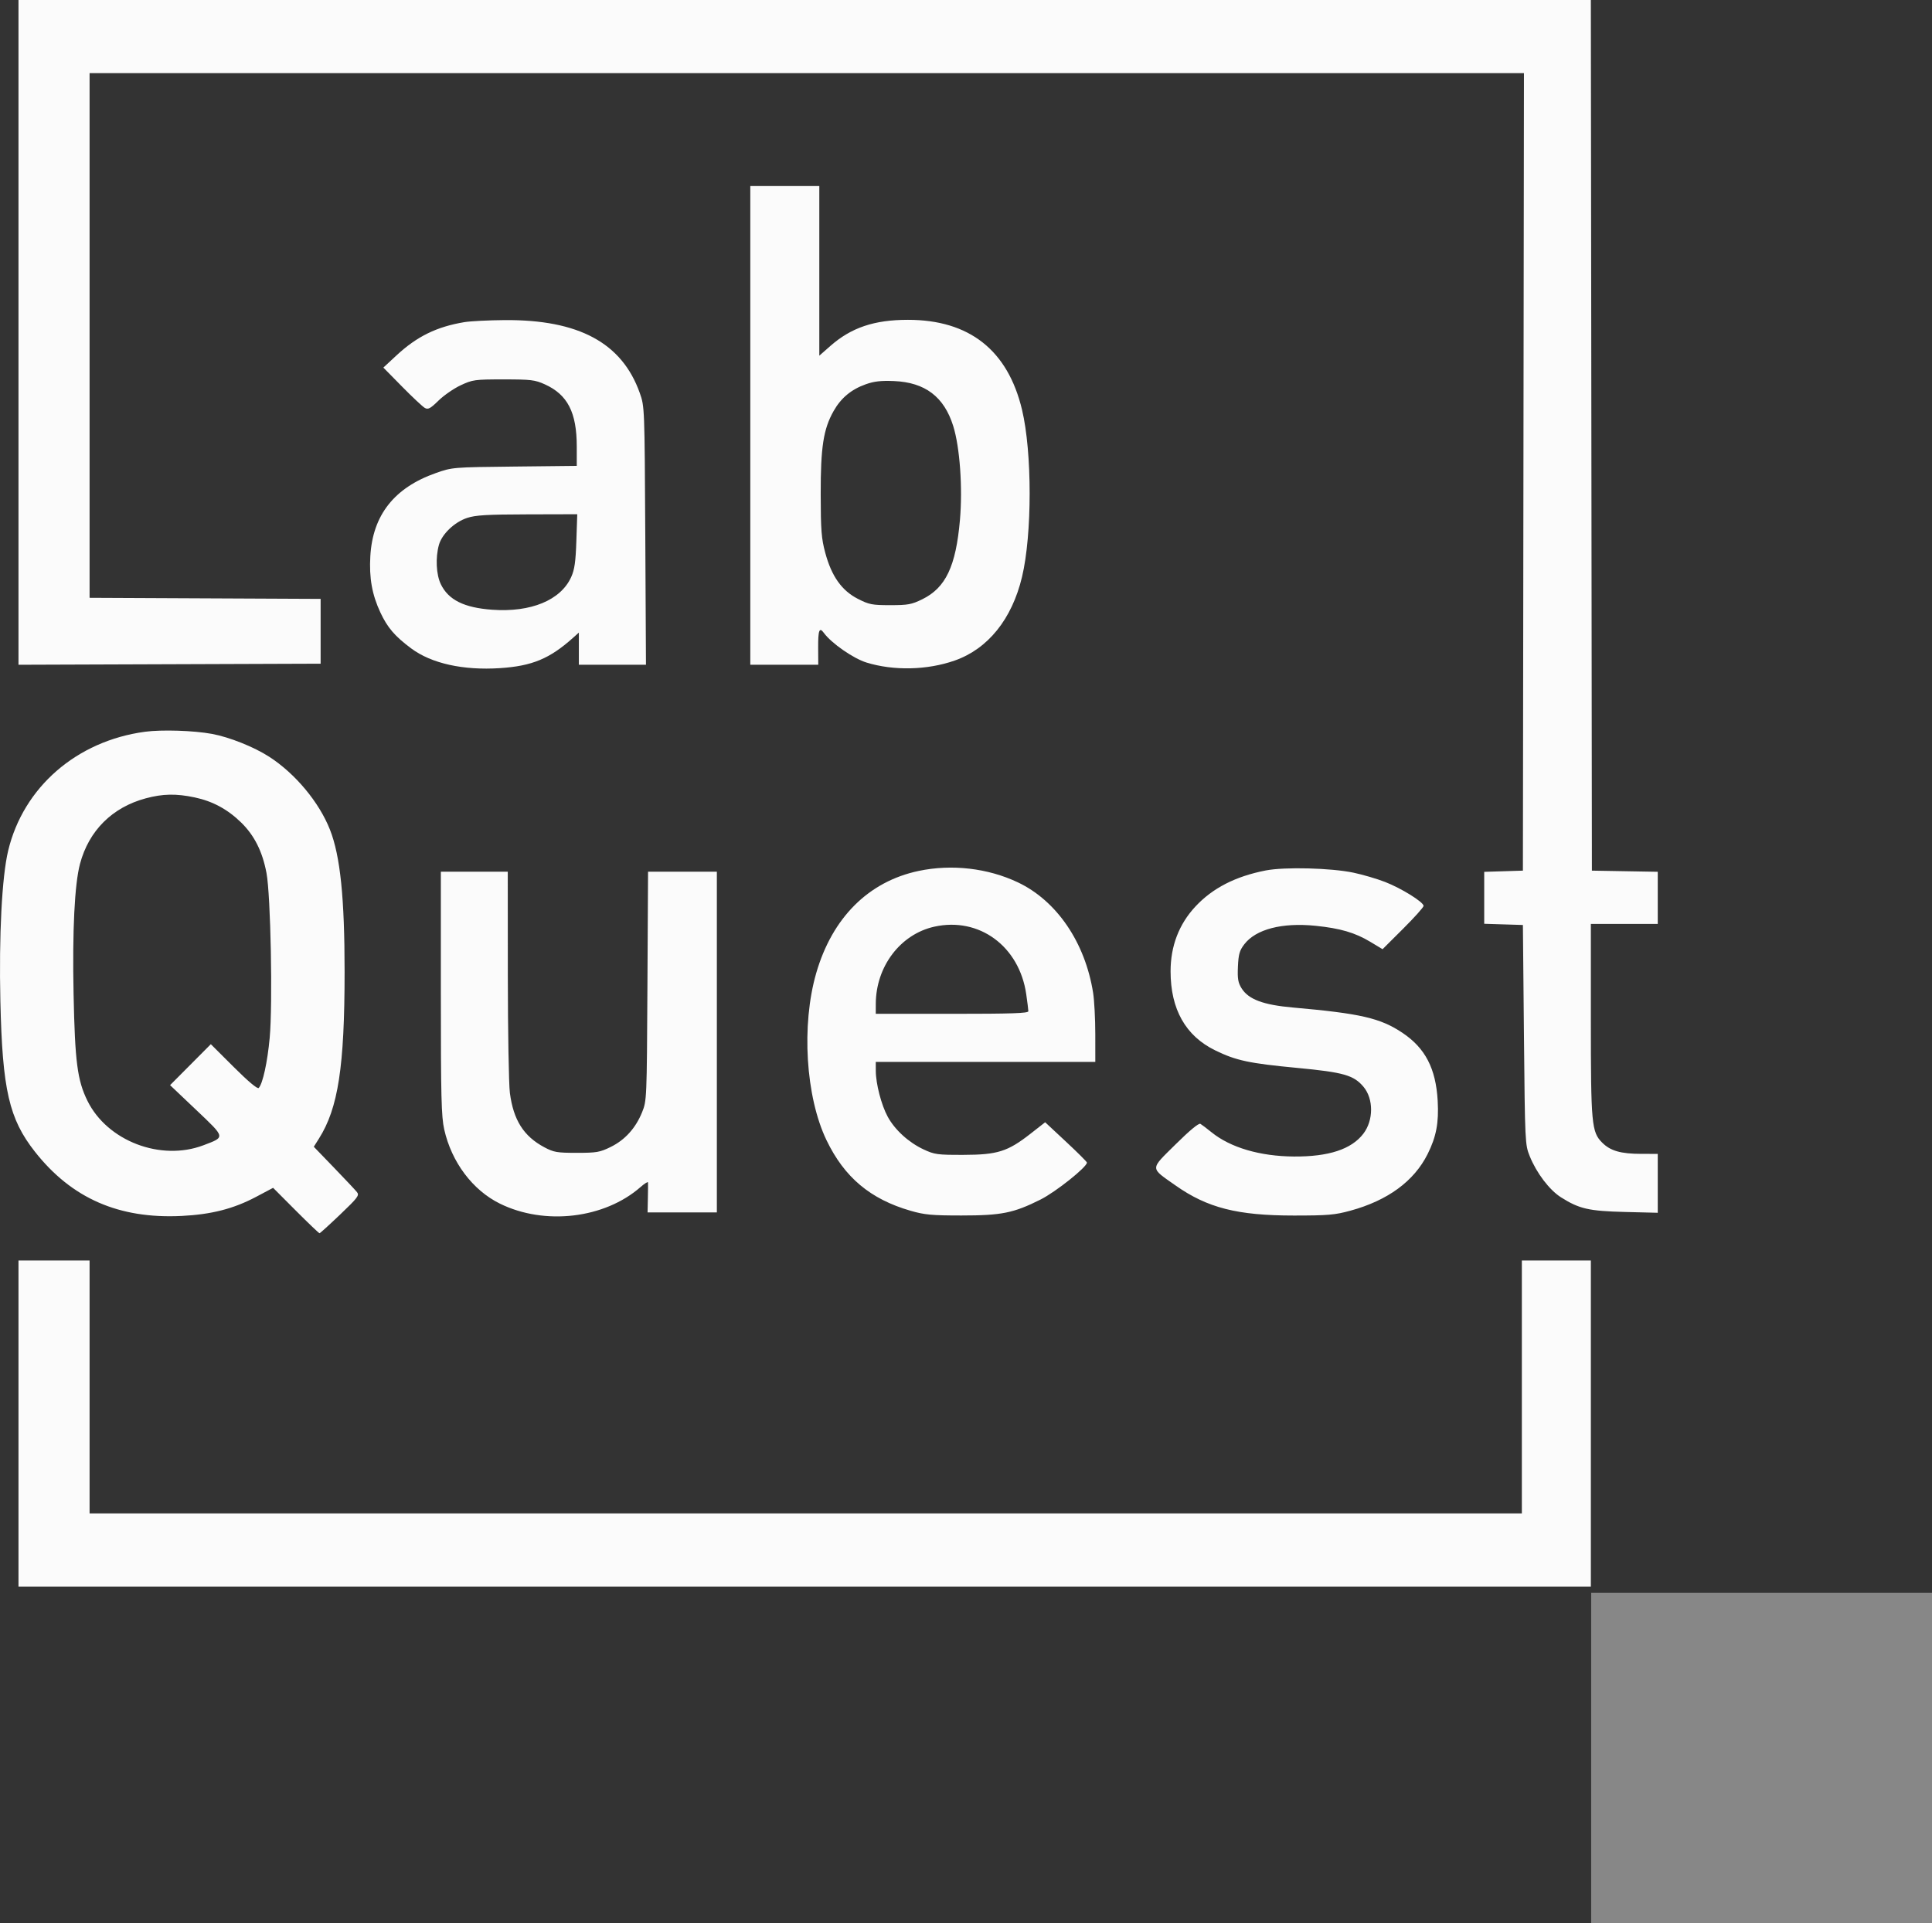
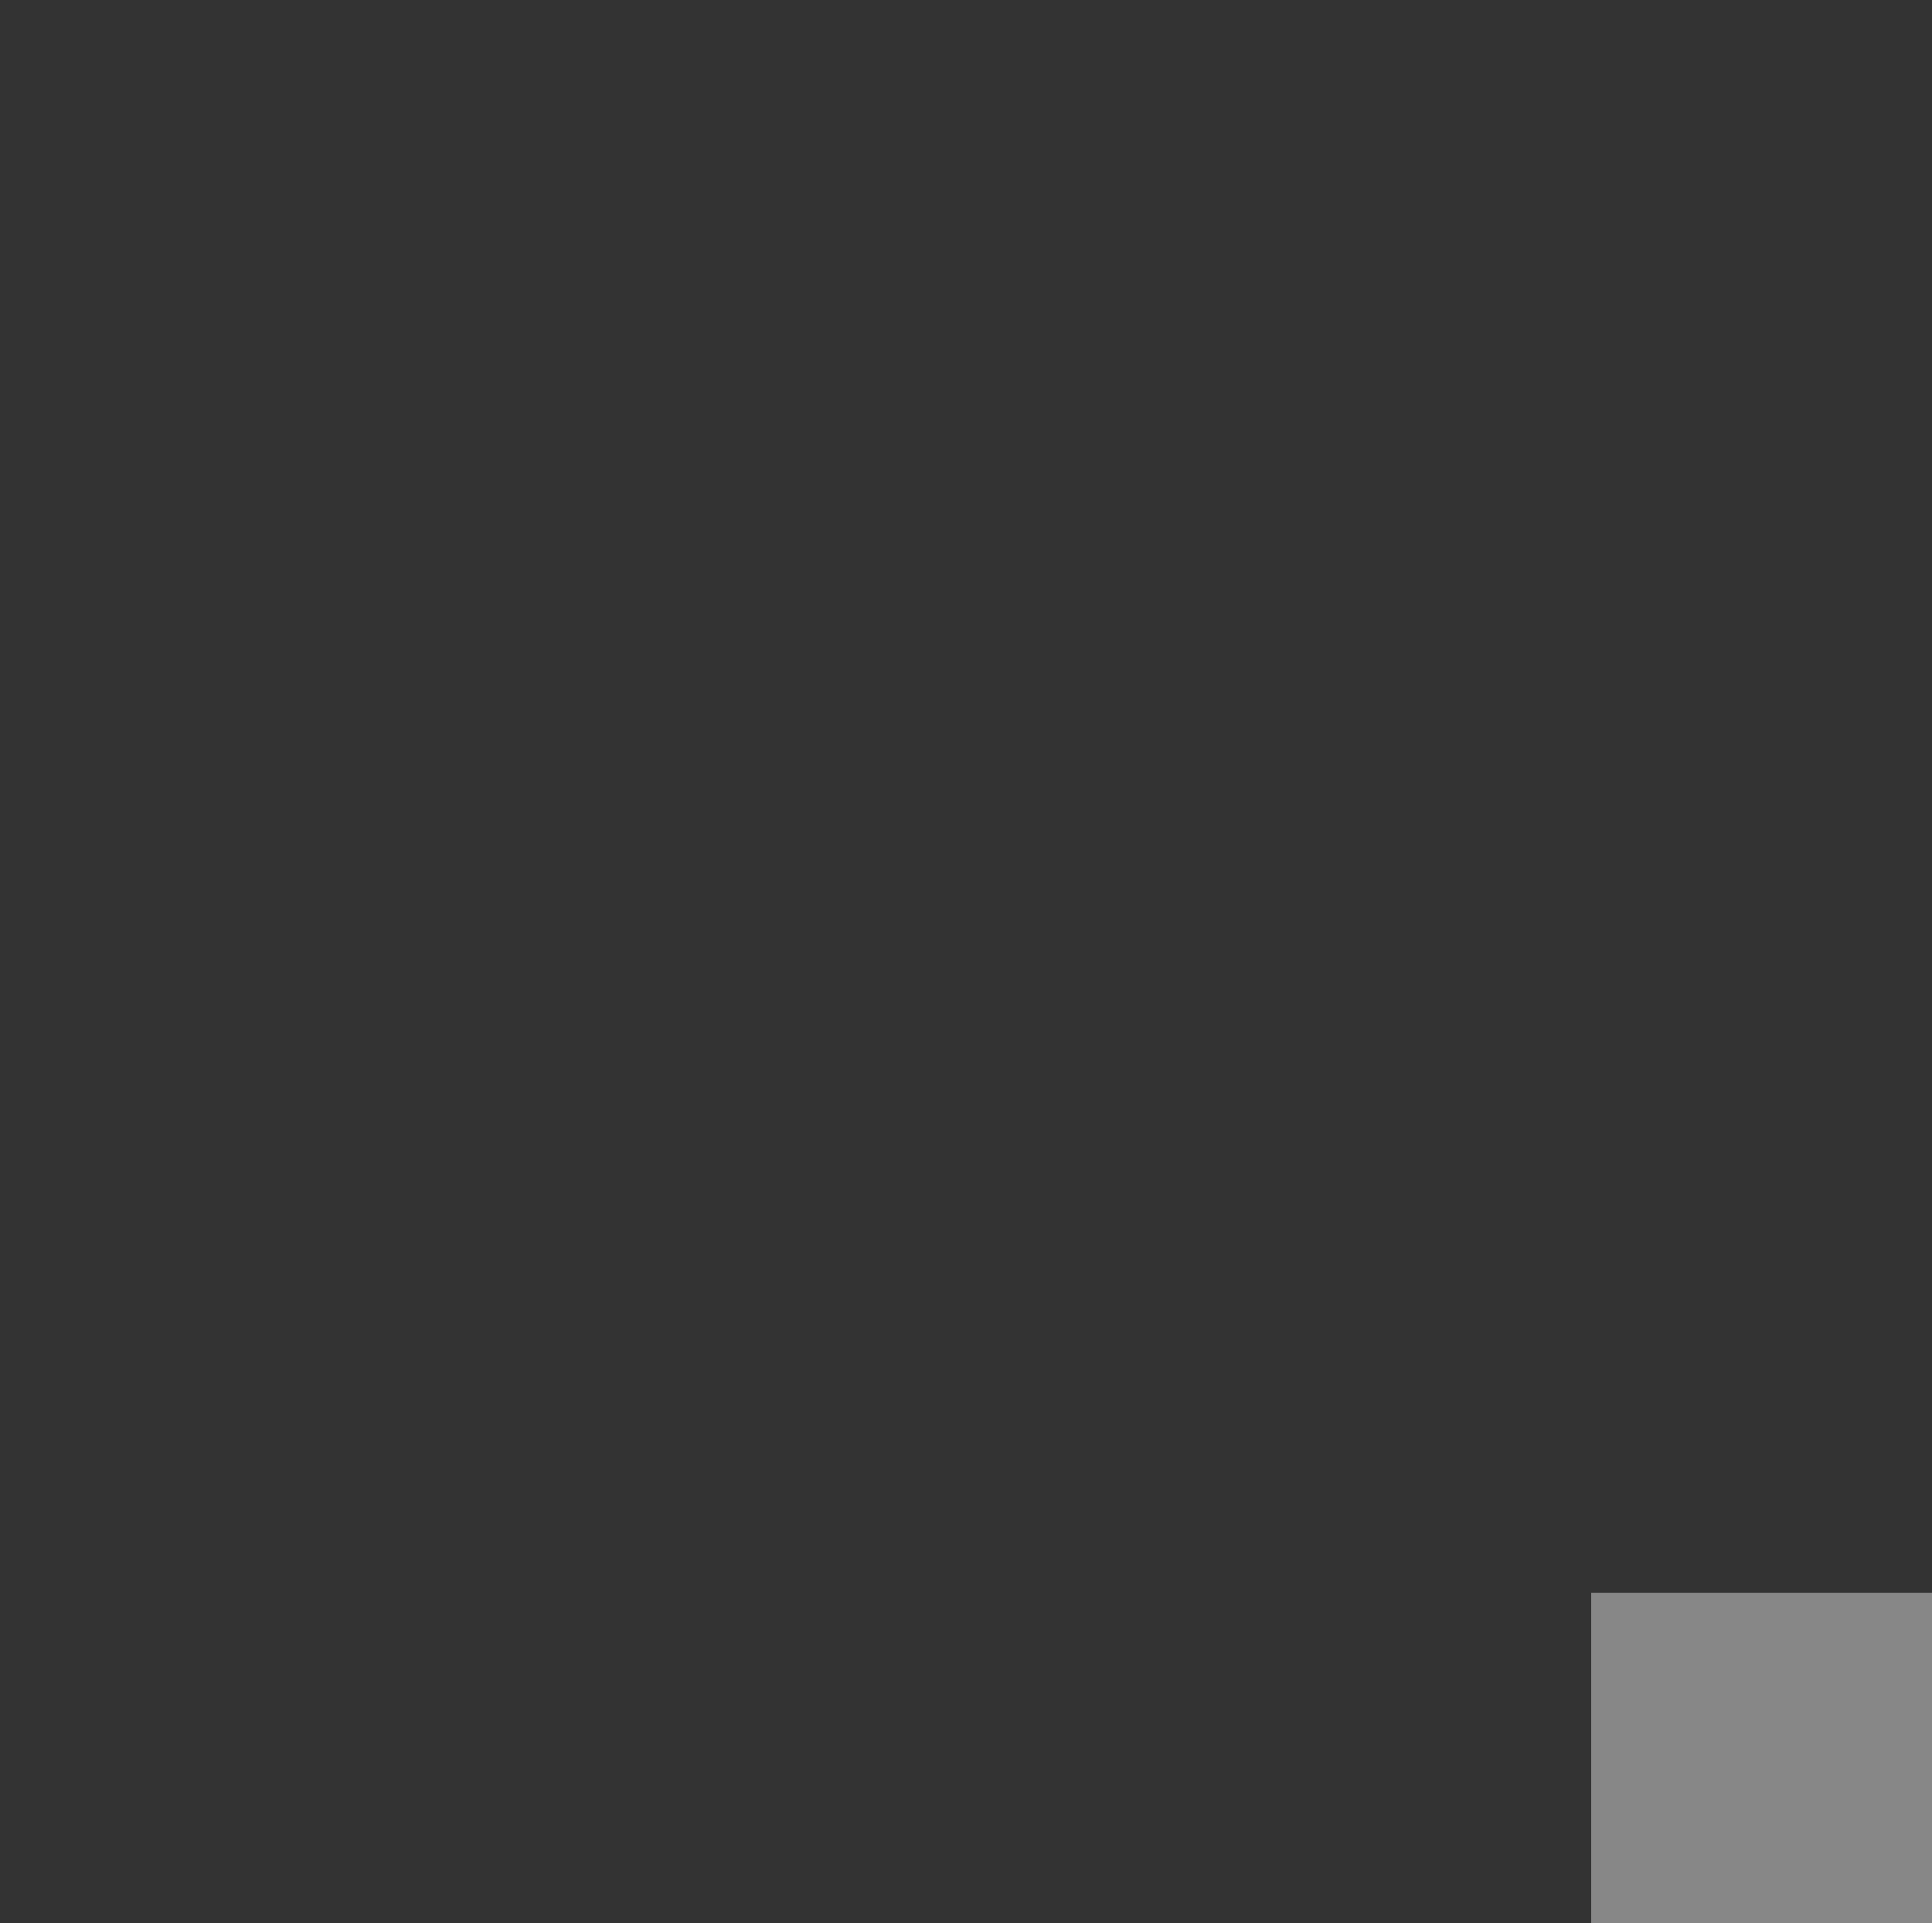
<svg xmlns="http://www.w3.org/2000/svg" width="924" height="920" viewBox="0 0 924 920" fill="none">
  <rect x="0" y="0" width="924" height="920" fill="#333333" stroke="none" />
-   <path fill-rule="evenodd" clip-rule="evenodd" d="M8.843 159.007V318.013L81.093 317.757L153.343 317.5V302V286.5L98.093 286.242L42.843 285.983V160.492V35H385.846H728.848L728.596 225.75L728.343 416.5L719.093 416.788L709.843 417.075V429.5V441.925L719.093 442.212L728.343 442.5L728.843 495C729.335 546.709 729.377 547.585 731.616 553.119C734.879 561.186 741.024 569.272 746.557 572.778C755.27 578.3 759.868 579.355 777.093 579.784L792.843 580.176V566.088V552L785.093 551.994C775.166 551.987 770.221 550.578 766.273 546.63C761.178 541.535 760.843 537.879 760.843 487.451V442H776.843H792.843V429.525V417.051L777.093 416.775L761.343 416.5L761.091 208.25L760.838 0H384.841H8.843V159.007ZM358.843 203.5V318L375.093 317.998L391.343 317.997L391.295 309.933C391.245 301.429 391.863 299.808 394.025 302.778C397.599 307.69 408.115 315.004 414.389 316.942C427.422 320.967 443.481 320.605 456.611 315.99C472.526 310.397 483.972 296.173 488.792 276C493.655 255.646 493.655 216.354 488.792 196C481.985 167.512 463.572 153 434.232 153C418.12 153 407.098 156.719 397.093 165.531L391.843 170.155V129.578V89H375.343H358.843V203.5ZM222.081 154.11C208.863 156.312 199.421 160.933 189.685 169.966L183.343 175.849L192.343 184.993C197.293 190.022 202.183 194.6 203.21 195.166C204.758 196.02 205.866 195.42 209.71 191.647C212.258 189.146 217.043 185.839 220.343 184.3C226.047 181.638 227.058 181.5 240.843 181.5C253.955 181.5 255.845 181.727 260.585 183.87C271.463 188.787 275.843 197.326 275.843 213.615V222.866L246.093 223.194C216.513 223.519 216.298 223.537 208.452 226.301C188.588 233.298 178.266 246.376 177.118 266C176.506 276.465 177.92 284.425 181.906 292.963C185.305 300.244 188.795 304.32 196.65 310.185C206.317 317.403 221.523 320.78 239.15 319.625C254.479 318.621 262.909 315.114 274.093 305.091L276.843 302.626V310.313V318H292.892H308.942L308.614 256.25C308.288 194.722 308.278 194.477 305.981 188C297.478 164.031 276.784 152.867 241.343 153.13C233.643 153.187 224.975 153.628 222.081 154.11ZM414.048 183.835C407.093 186.315 402.213 190.383 398.67 196.655C393.801 205.274 392.465 213.911 392.508 236.5C392.541 253.762 392.842 257.595 394.702 264.5C397.713 275.674 402.578 282.538 410.272 286.47C415.652 289.219 417.088 289.5 425.772 289.5C434.256 289.5 435.998 289.178 441.11 286.668C452.296 281.175 457.165 270.914 459.101 248.75C460.448 233.327 459.062 213.934 455.888 203.792C451.508 189.798 442.439 182.918 427.547 182.292C421.36 182.032 418.041 182.411 414.048 183.835ZM223.379 247.776C217.305 249.797 211.352 255.504 209.914 260.685C208.213 266.81 208.611 274.889 210.84 279.494C214.474 287 221.977 290.726 235.406 291.691C253.938 293.023 268.202 287.112 273.187 276.033C274.791 272.468 275.318 268.777 275.653 258.75L276.079 246L252.211 246.062C232.808 246.112 227.414 246.433 223.379 247.776ZM69.343 350.061C36.623 354.464 11.153 376.623 3.894 407C0.915 419.466 -0.536 447.604 0.181 479C1.15 521.415 4.335 535.268 16.732 551C34.294 573.286 56.848 583.158 86.843 581.688C101.078 580.991 111.7 578.268 122.48 572.554L130.617 568.24L141.463 579.12C147.428 585.104 152.542 589.984 152.826 589.963C153.11 589.943 157.564 585.897 162.723 580.973C171.143 572.935 171.962 571.841 170.723 570.288C169.964 569.336 165.008 564.064 159.71 558.573L150.077 548.59L152.544 544.681C161.739 530.115 164.795 510.262 164.808 465C164.818 429.559 162.751 409.459 157.807 396.904C152.641 383.785 141.239 370.09 128.773 362.033C121.492 357.327 109.689 352.613 101.351 351.08C92.573 349.466 77.362 348.982 69.343 350.061ZM69.668 381.921C53.65 386.243 42.496 397.371 38.261 413.256C35.674 422.956 34.573 445.256 35.187 475.5C35.846 507.954 36.993 516.801 41.813 526.591C51.296 545.854 76.879 555.653 97.343 547.86C107.844 543.861 107.953 544.385 93.843 530.986L81.343 519.117L91.088 509.32L100.832 499.523L111.821 510.478C118.744 517.38 123.152 521.075 123.736 520.466C125.646 518.472 127.907 508.148 128.979 496.523C130.473 480.323 129.468 428.317 127.454 417.642C125.513 407.349 121.659 399.659 115.355 393.5C108.858 387.152 101.73 383.295 93.123 381.471C84.252 379.592 77.847 379.715 69.668 381.921ZM439.343 416.642C415.39 421.701 398.052 438.993 390.377 465.478C383.19 490.281 385.3 524.687 395.282 545.439C403.85 563.254 416.259 573.669 435.534 579.224C442.226 581.153 445.703 581.474 459.843 581.471C478.993 581.466 484.743 580.308 497.625 573.861C504.915 570.212 519.858 558.301 519.836 556.156C519.833 555.795 515.336 551.309 509.845 546.187L499.859 536.873L492.831 542.372C481.939 550.895 477.078 552.429 460.843 552.468C448.279 552.498 446.95 552.316 441.668 549.84C434.537 546.497 427.982 540.509 424.549 534.202C421.511 528.619 418.879 518.47 418.858 512.25L418.843 508H471.343H523.843L523.835 494.75C523.831 487.462 523.366 478.575 522.802 475C518.995 450.871 505.412 430.916 486.789 422.096C472.409 415.285 455.155 413.302 439.343 416.642ZM605.343 416.414C590.858 419.241 579.899 424.871 571.686 433.706C563.848 442.137 559.843 452.606 559.843 464.661C559.843 482.827 567.019 495.556 581.158 502.467C591.168 507.361 597.393 508.692 620.442 510.872C642.545 512.962 647.44 514.356 652.086 519.877C656.969 525.68 656.951 535.913 652.047 542.339C646.363 549.787 635.453 553.375 618.843 553.26C602.6 553.148 588.484 548.993 579.42 541.658C577.177 539.843 574.789 538.031 574.111 537.631C573.327 537.169 568.996 540.75 562.216 547.464C549.868 559.693 549.872 558.407 562.152 567.063C577.453 577.849 591.797 581.501 618.843 581.496C635.054 581.493 638.391 581.207 645.813 579.182C663.689 574.307 676.271 565.087 682.764 552.105C686.914 543.807 688.18 537.128 687.591 526.625C686.724 511.161 681.647 501.374 670.7 494.063C660.163 487.027 650.661 484.835 618.353 481.985C604.192 480.736 597.124 478.095 593.817 472.817C592.115 470.1 591.796 468.216 592.052 462.407C592.313 456.519 592.826 454.711 595.077 451.759C600.598 444.521 613.193 441.248 629.215 442.887C641.011 444.094 648.081 446.169 655.392 450.571L661.224 454.083L671.033 444.31C676.429 438.935 680.843 434.01 680.843 433.366C680.843 431.539 670.199 424.924 662.399 421.903C658.518 420.4 651.743 418.411 647.343 417.482C636.601 415.214 614.387 414.649 605.343 416.414ZM210.843 475.053C210.843 524.768 211.074 534.139 212.453 540.303C215.95 555.936 226.03 569.372 239.082 575.797C260.528 586.354 289.144 582.967 306.383 567.831C308.286 566.16 309.877 565.177 309.919 565.646C309.961 566.116 309.93 569.538 309.852 573.25L309.709 580H326.276H342.843V498.5V417H326.391H309.938L309.641 471.75C309.346 525.931 309.32 526.558 307.085 532.079C304.007 539.686 298.9 545.334 292.067 548.689C286.896 551.228 285.328 551.5 275.843 551.5C266.393 551.5 264.843 551.234 260.343 548.839C250.454 543.577 245.544 535.827 243.854 522.811C243.332 518.79 242.891 493.337 242.874 466.25L242.843 417H226.843H210.843V475.053ZM446.815 443.317C430.59 446.935 418.9 462.378 418.855 480.25L418.843 485H455.343C483.887 485 491.839 484.728 491.823 483.75C491.812 483.063 491.355 479.399 490.807 475.61C487.487 452.638 468.27 438.532 446.815 443.317ZM8.843 681V759H384.843H760.843V681V603H744.343H727.843V663.5V724H385.343H42.843V663.5V603H25.843H8.843V681Z" fill="#FBFBFB" />
  <rect x="761" y="762" width="163" height="158" fill="#878787" />
</svg>